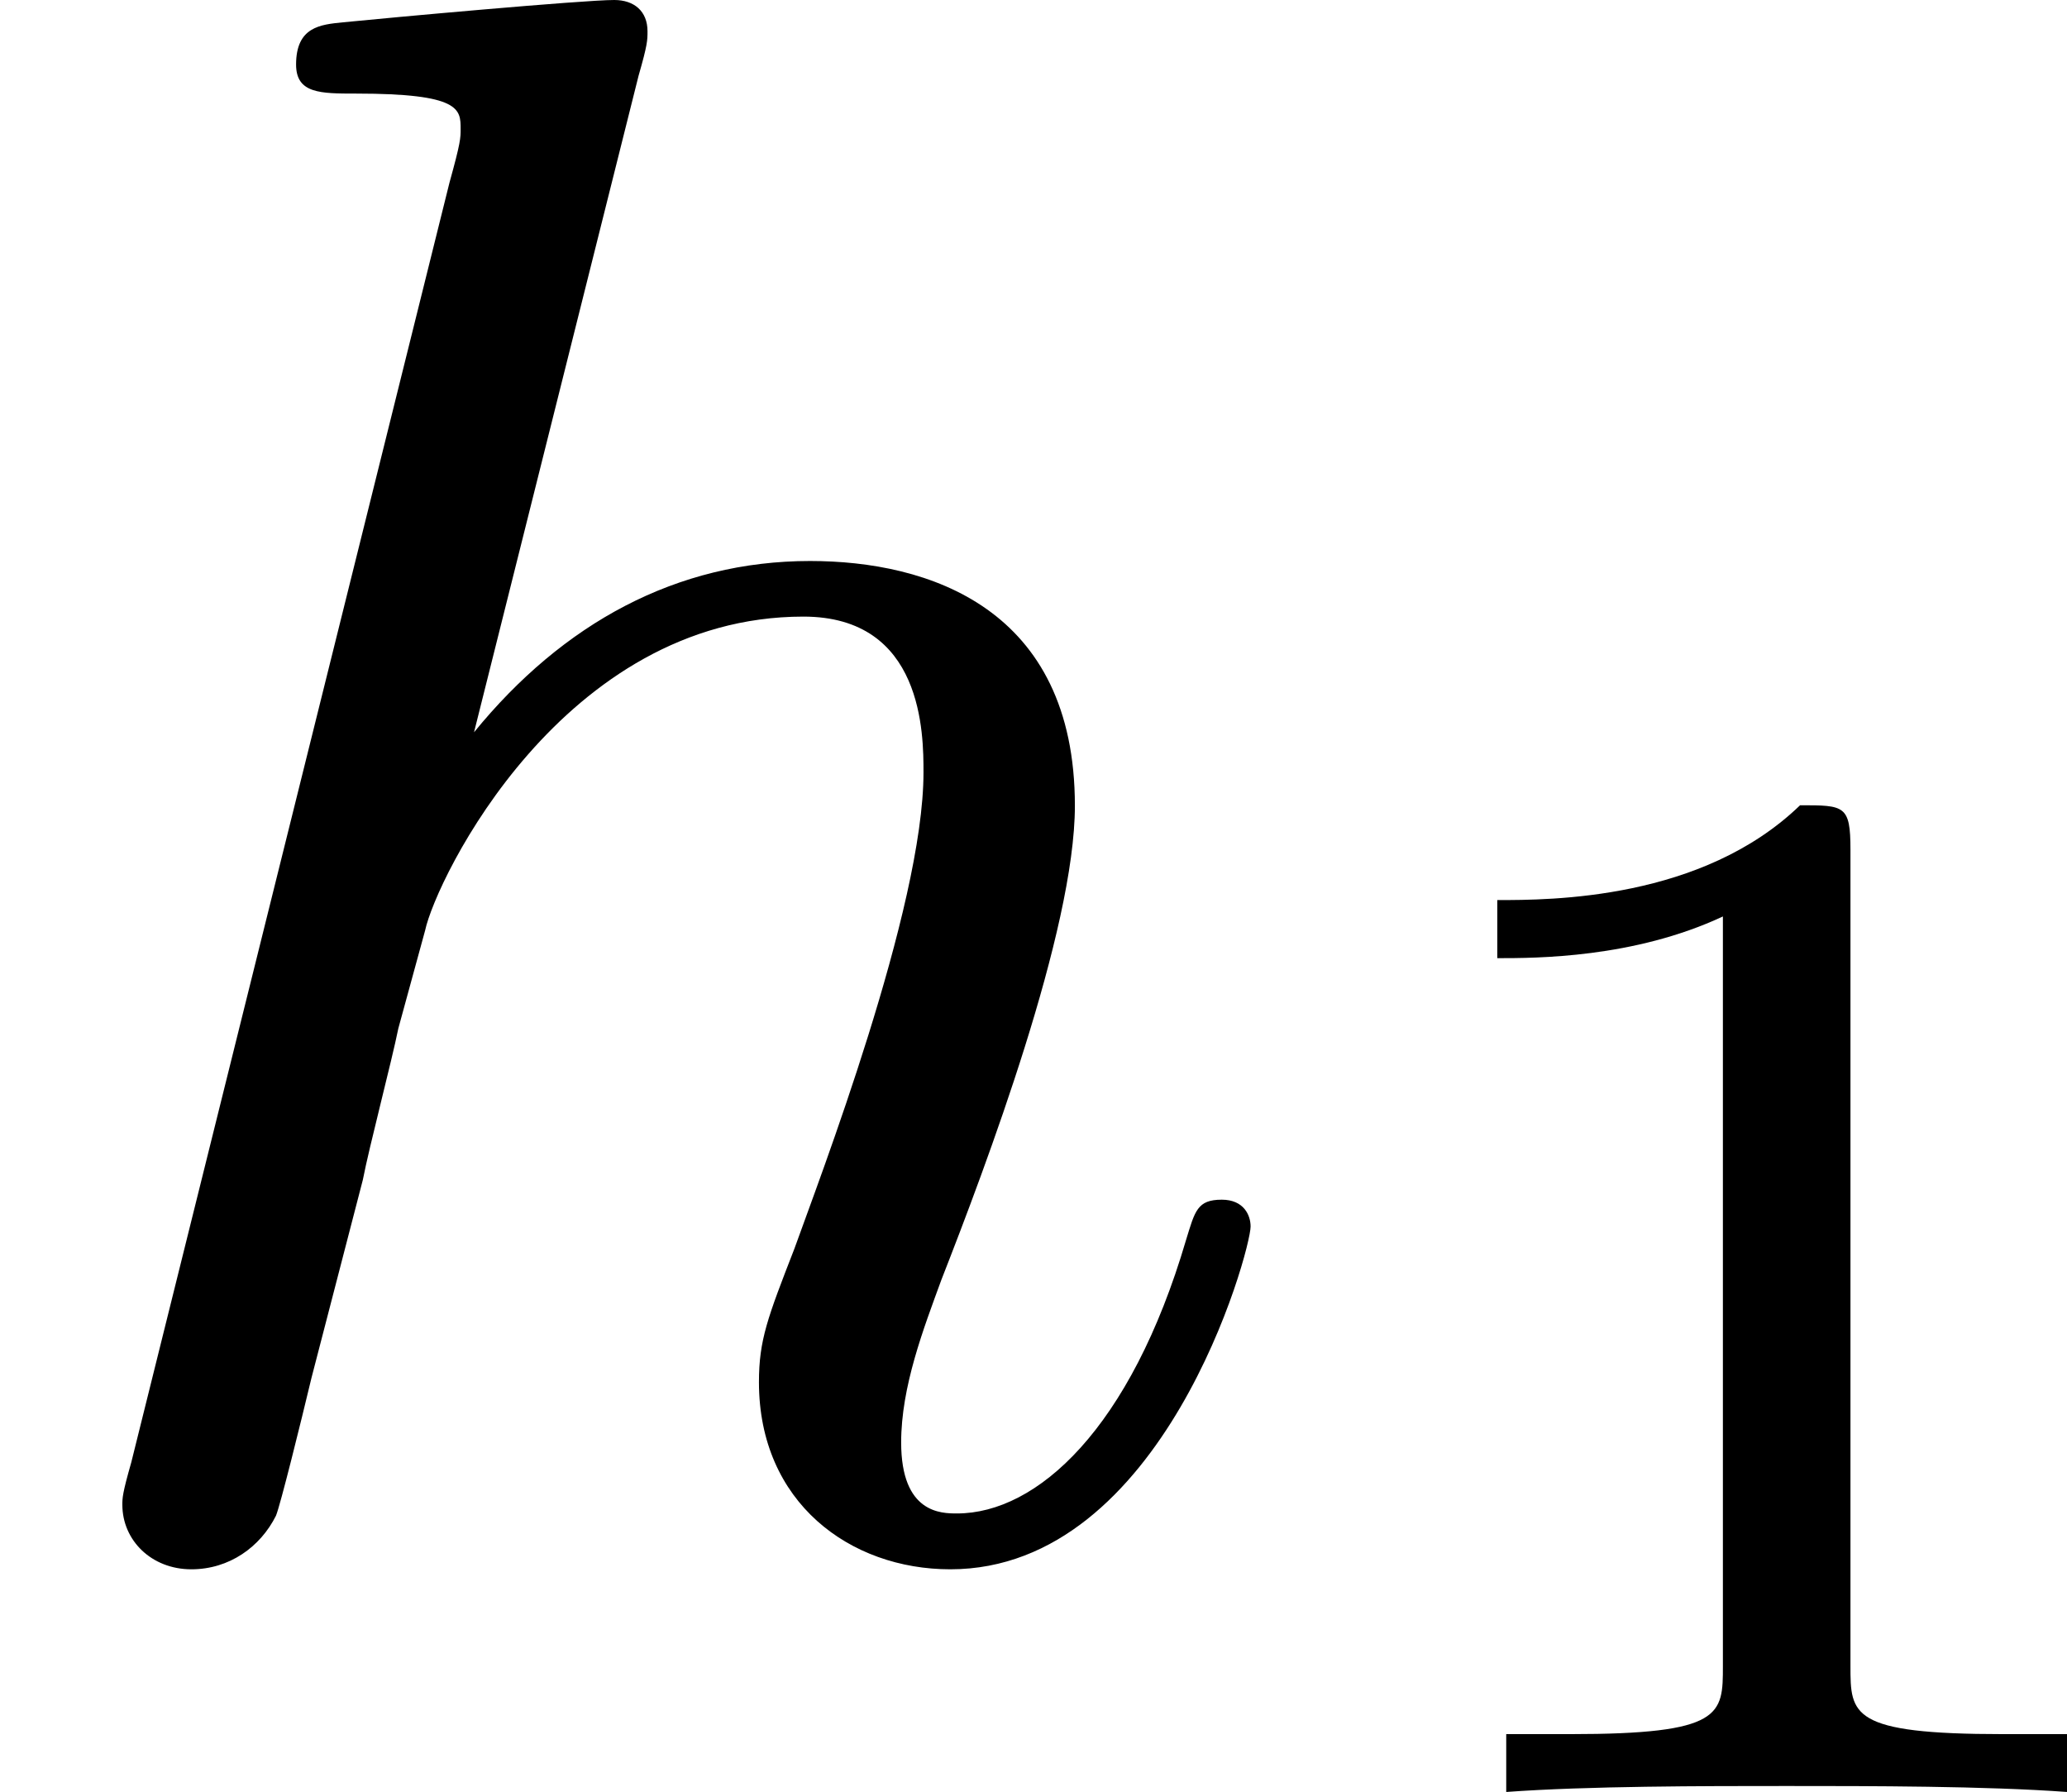
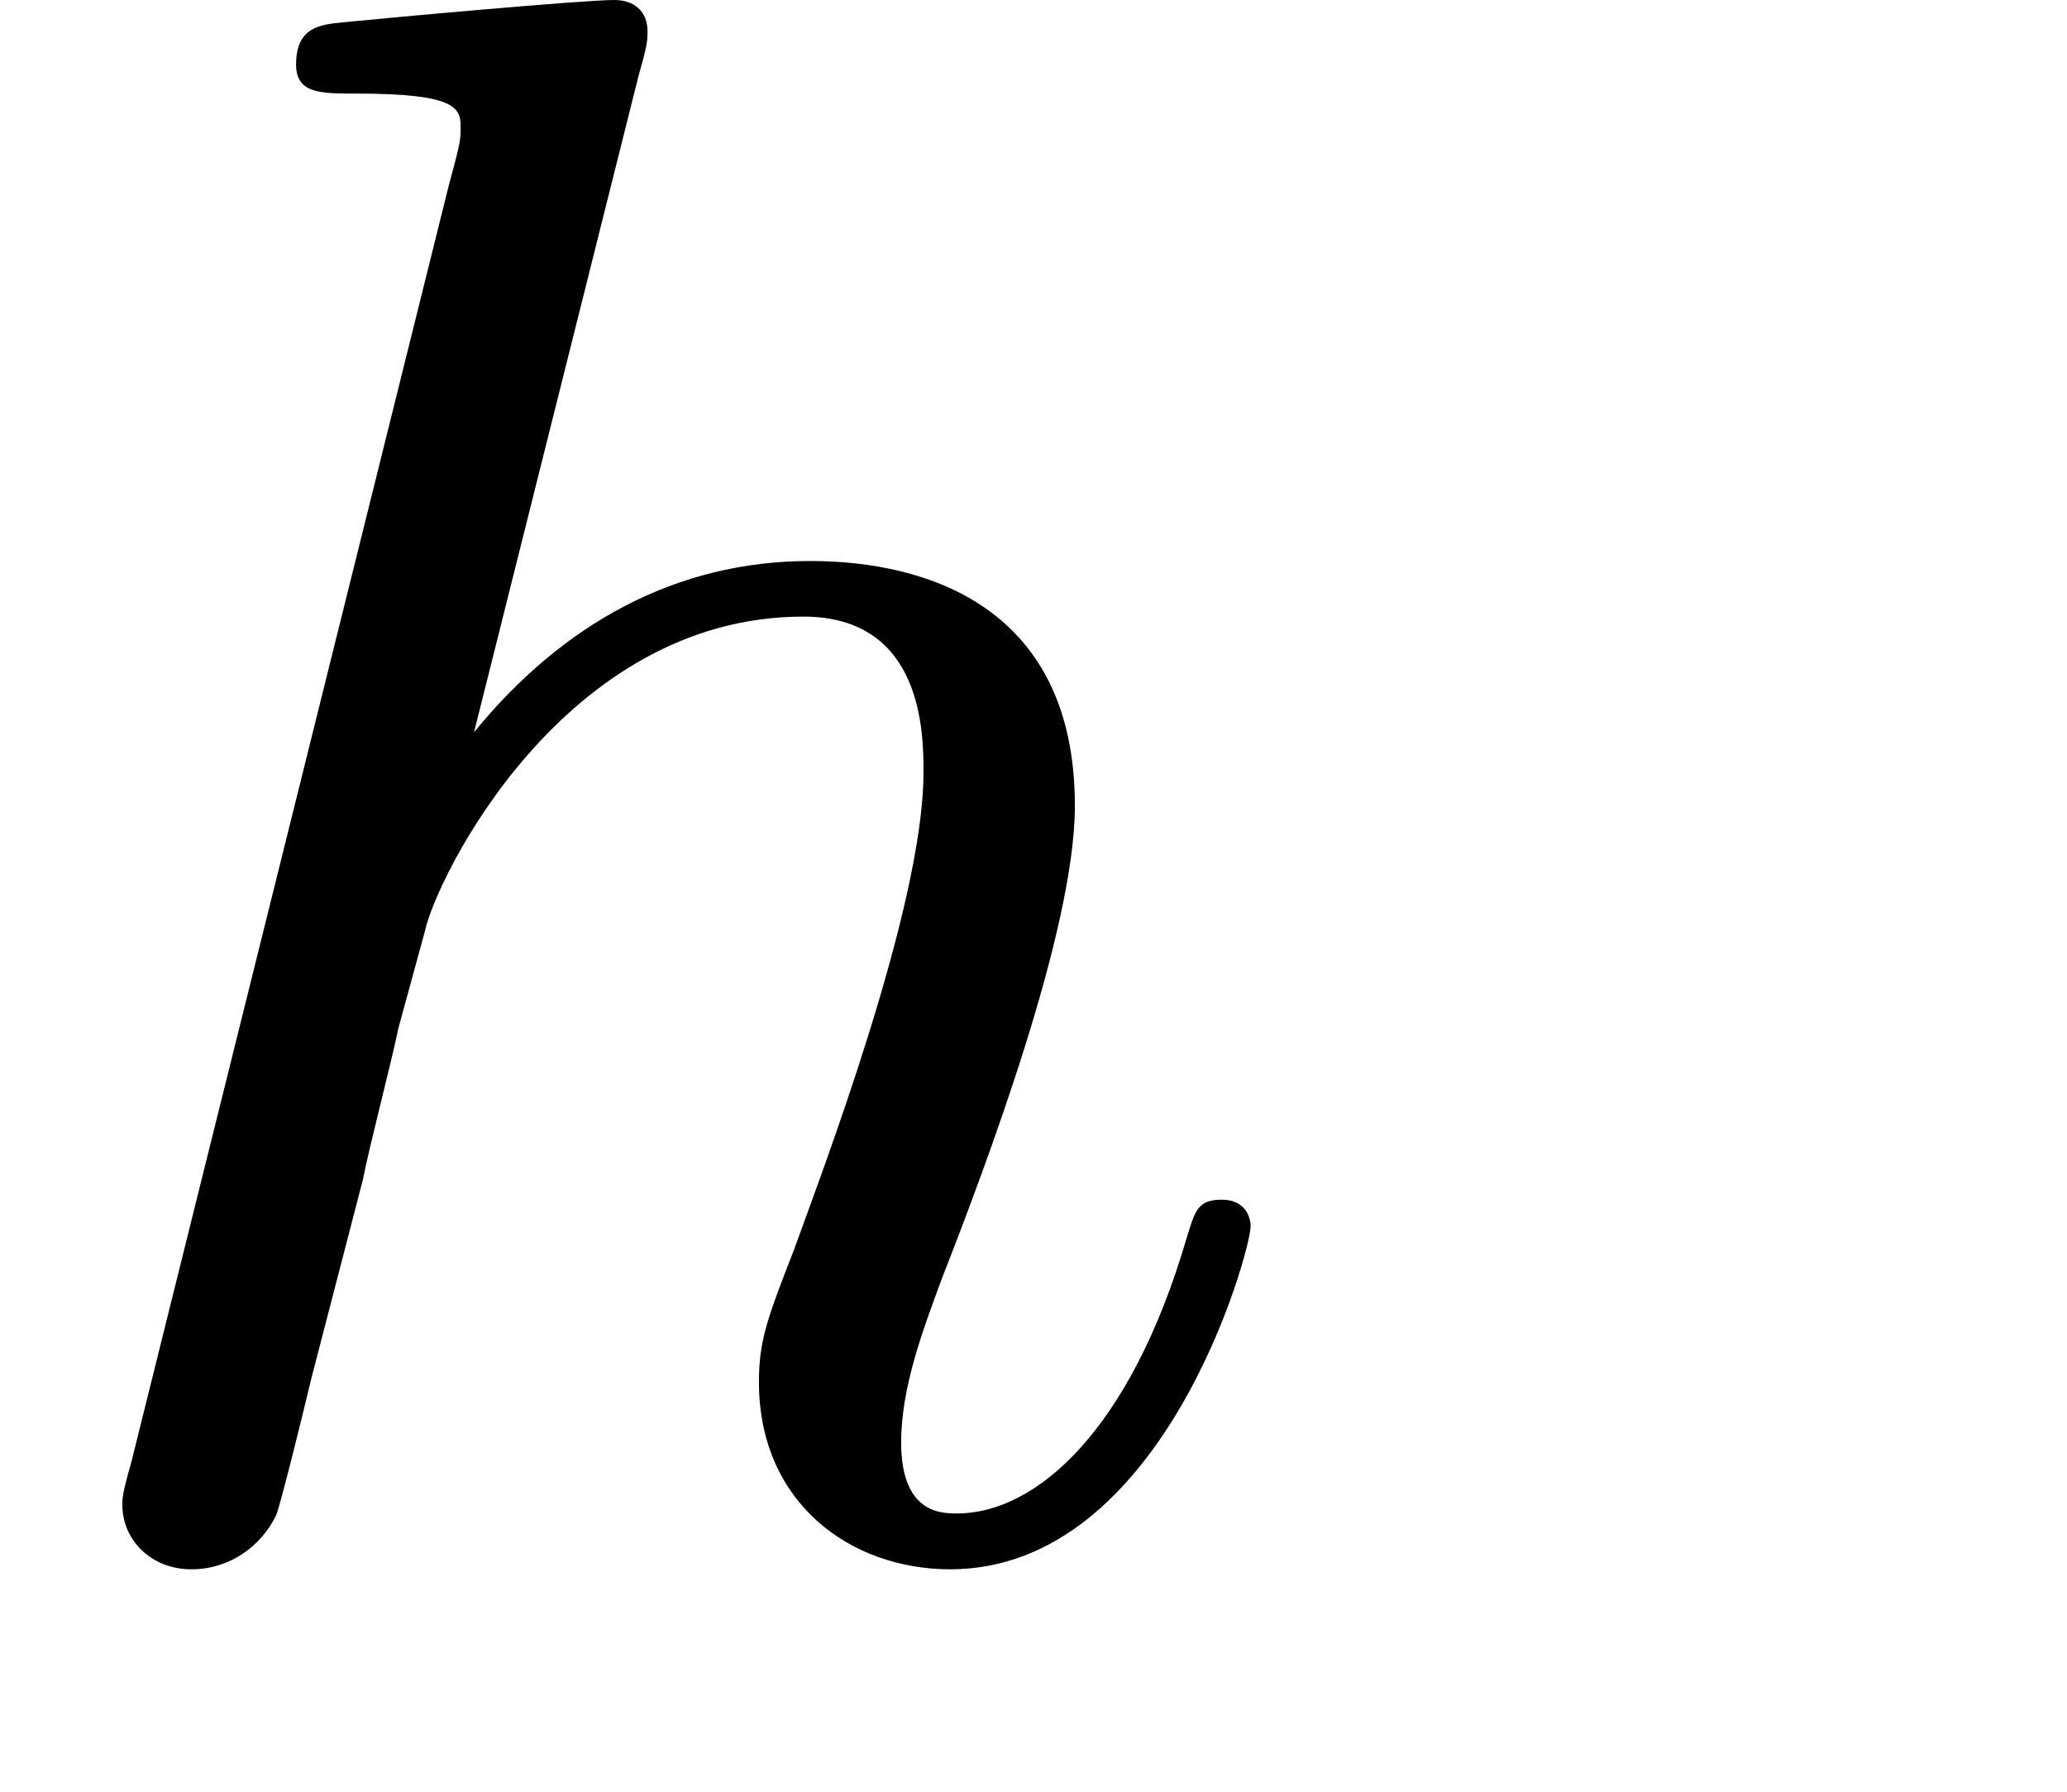
<svg xmlns="http://www.w3.org/2000/svg" xmlns:xlink="http://www.w3.org/1999/xlink" version="1.1" width="16.657pt" height="14.438pt" viewBox="160.336 355.674 16.657 14.438">
  <defs>
-     <path id="g5-49" d="M2.146-3.796C2.146-3.975 2.122-3.975 1.943-3.975C1.548-3.593 .938-3.593 .723-3.593V-3.359C.879-3.359 1.273-3.359 1.632-3.527V-.508C1.632-.311 1.632-.233 1.016-.233H.759V0C1.088-.024 1.554-.024 1.889-.024S2.69-.024 3.019 0V-.233H2.762C2.146-.233 2.146-.311 2.146-.508V-3.796Z" />
    <path id="g4-104" d="M2.573-5.918C2.609-6.043 2.609-6.061 2.609-6.097C2.609-6.178 2.555-6.223 2.475-6.223C2.349-6.223 1.56-6.151 1.381-6.133C1.291-6.124 1.193-6.115 1.193-5.963C1.193-5.846 1.291-5.846 1.435-5.846C1.856-5.846 1.856-5.783 1.856-5.703C1.856-5.667 1.856-5.649 1.811-5.487L.529-.332C.493-.206 .493-.188 .493-.161C.493-.018 .61 .099 .771 .099C.924 .099 1.049 .009 1.112-.117C1.13-.161 1.21-.484 1.255-.672L1.462-1.47C1.488-1.605 1.578-1.946 1.605-2.08L1.713-2.475C1.757-2.681 2.268-3.739 3.237-3.739C3.721-3.739 3.721-3.264 3.721-3.111C3.721-2.564 3.3-1.47 3.201-1.193C3.093-.915 3.058-.825 3.058-.655C3.058-.17 3.425 .099 3.829 .099C4.689 .099 5.039-1.184 5.039-1.282C5.039-1.327 5.012-1.39 4.923-1.39C4.824-1.39 4.815-1.345 4.779-1.228C4.555-.466 4.178-.126 3.856-.126C3.793-.126 3.631-.126 3.631-.412C3.631-.637 3.721-.87 3.793-1.067C3.972-1.524 4.331-2.475 4.331-2.977C4.331-3.775 3.739-3.963 3.264-3.963C2.726-3.963 2.268-3.712 1.91-3.273L2.573-5.918Z" />
  </defs>
  <g id="page14" transform="matrix(2 0 0 2 0 0)">
    <use x="80.168" y="184.06" xlink:href="#g4-104" />
    <use x="85.478" y="185.056" xlink:href="#g5-49" />
  </g>
</svg>